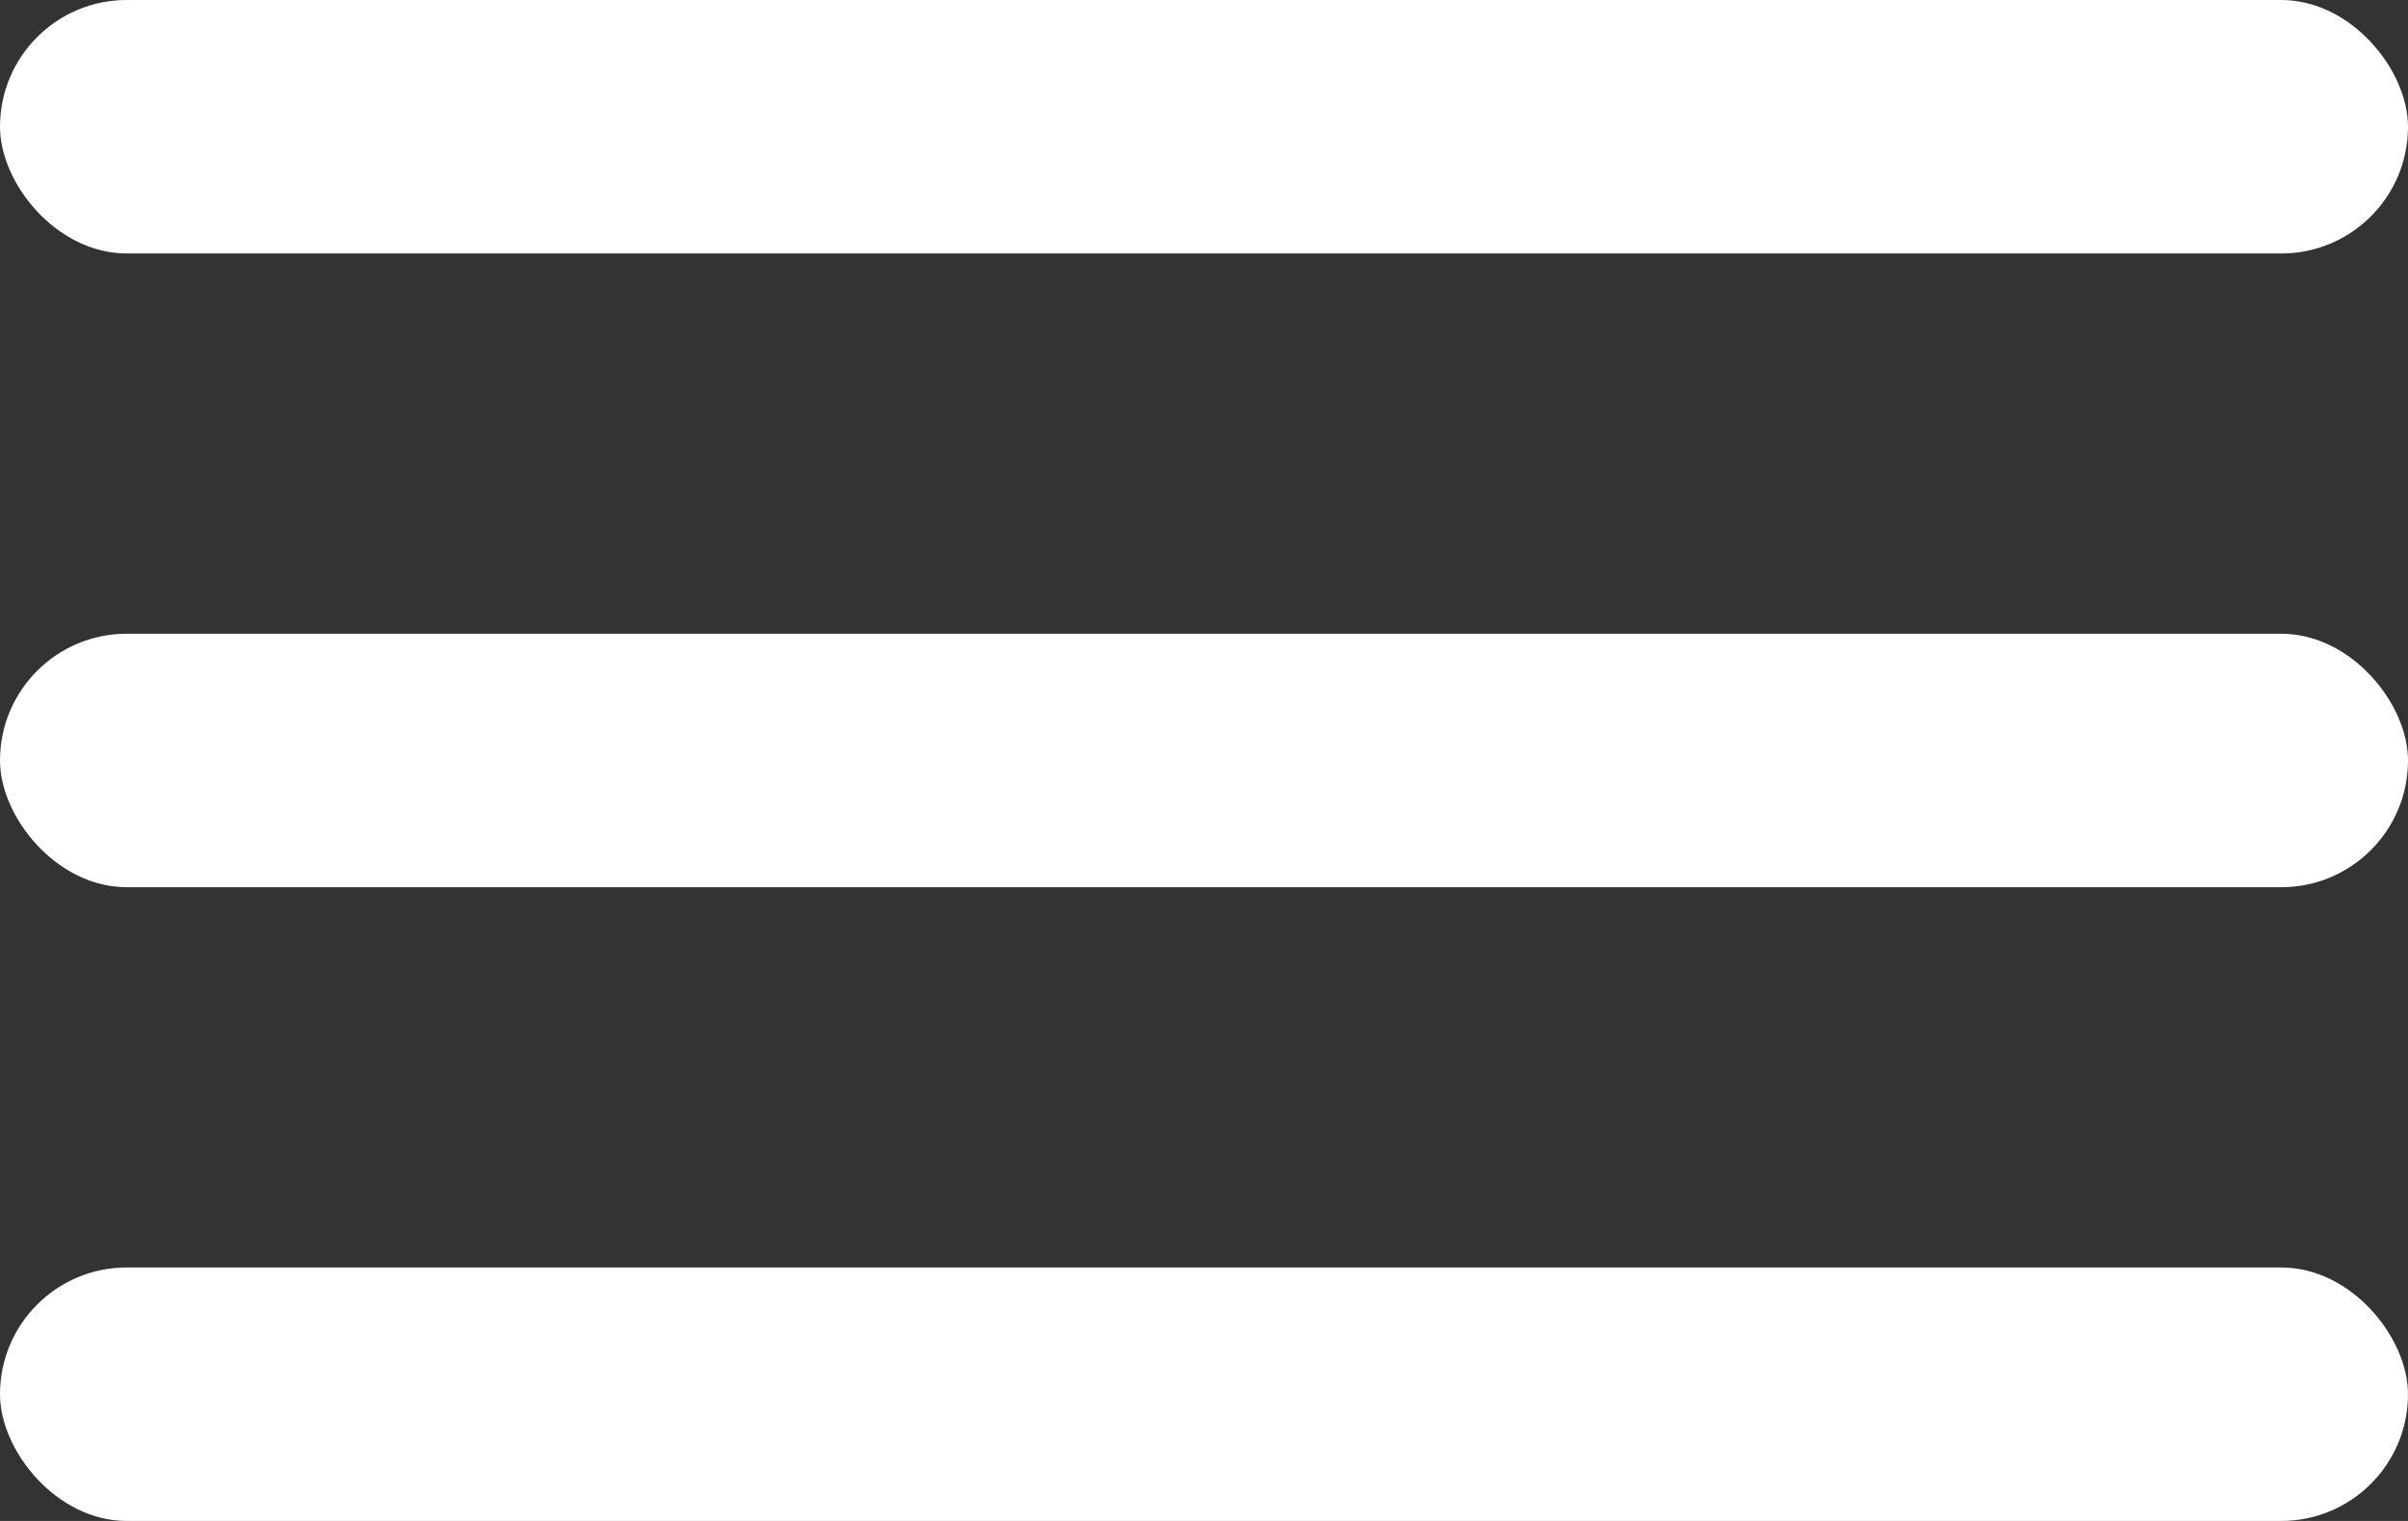
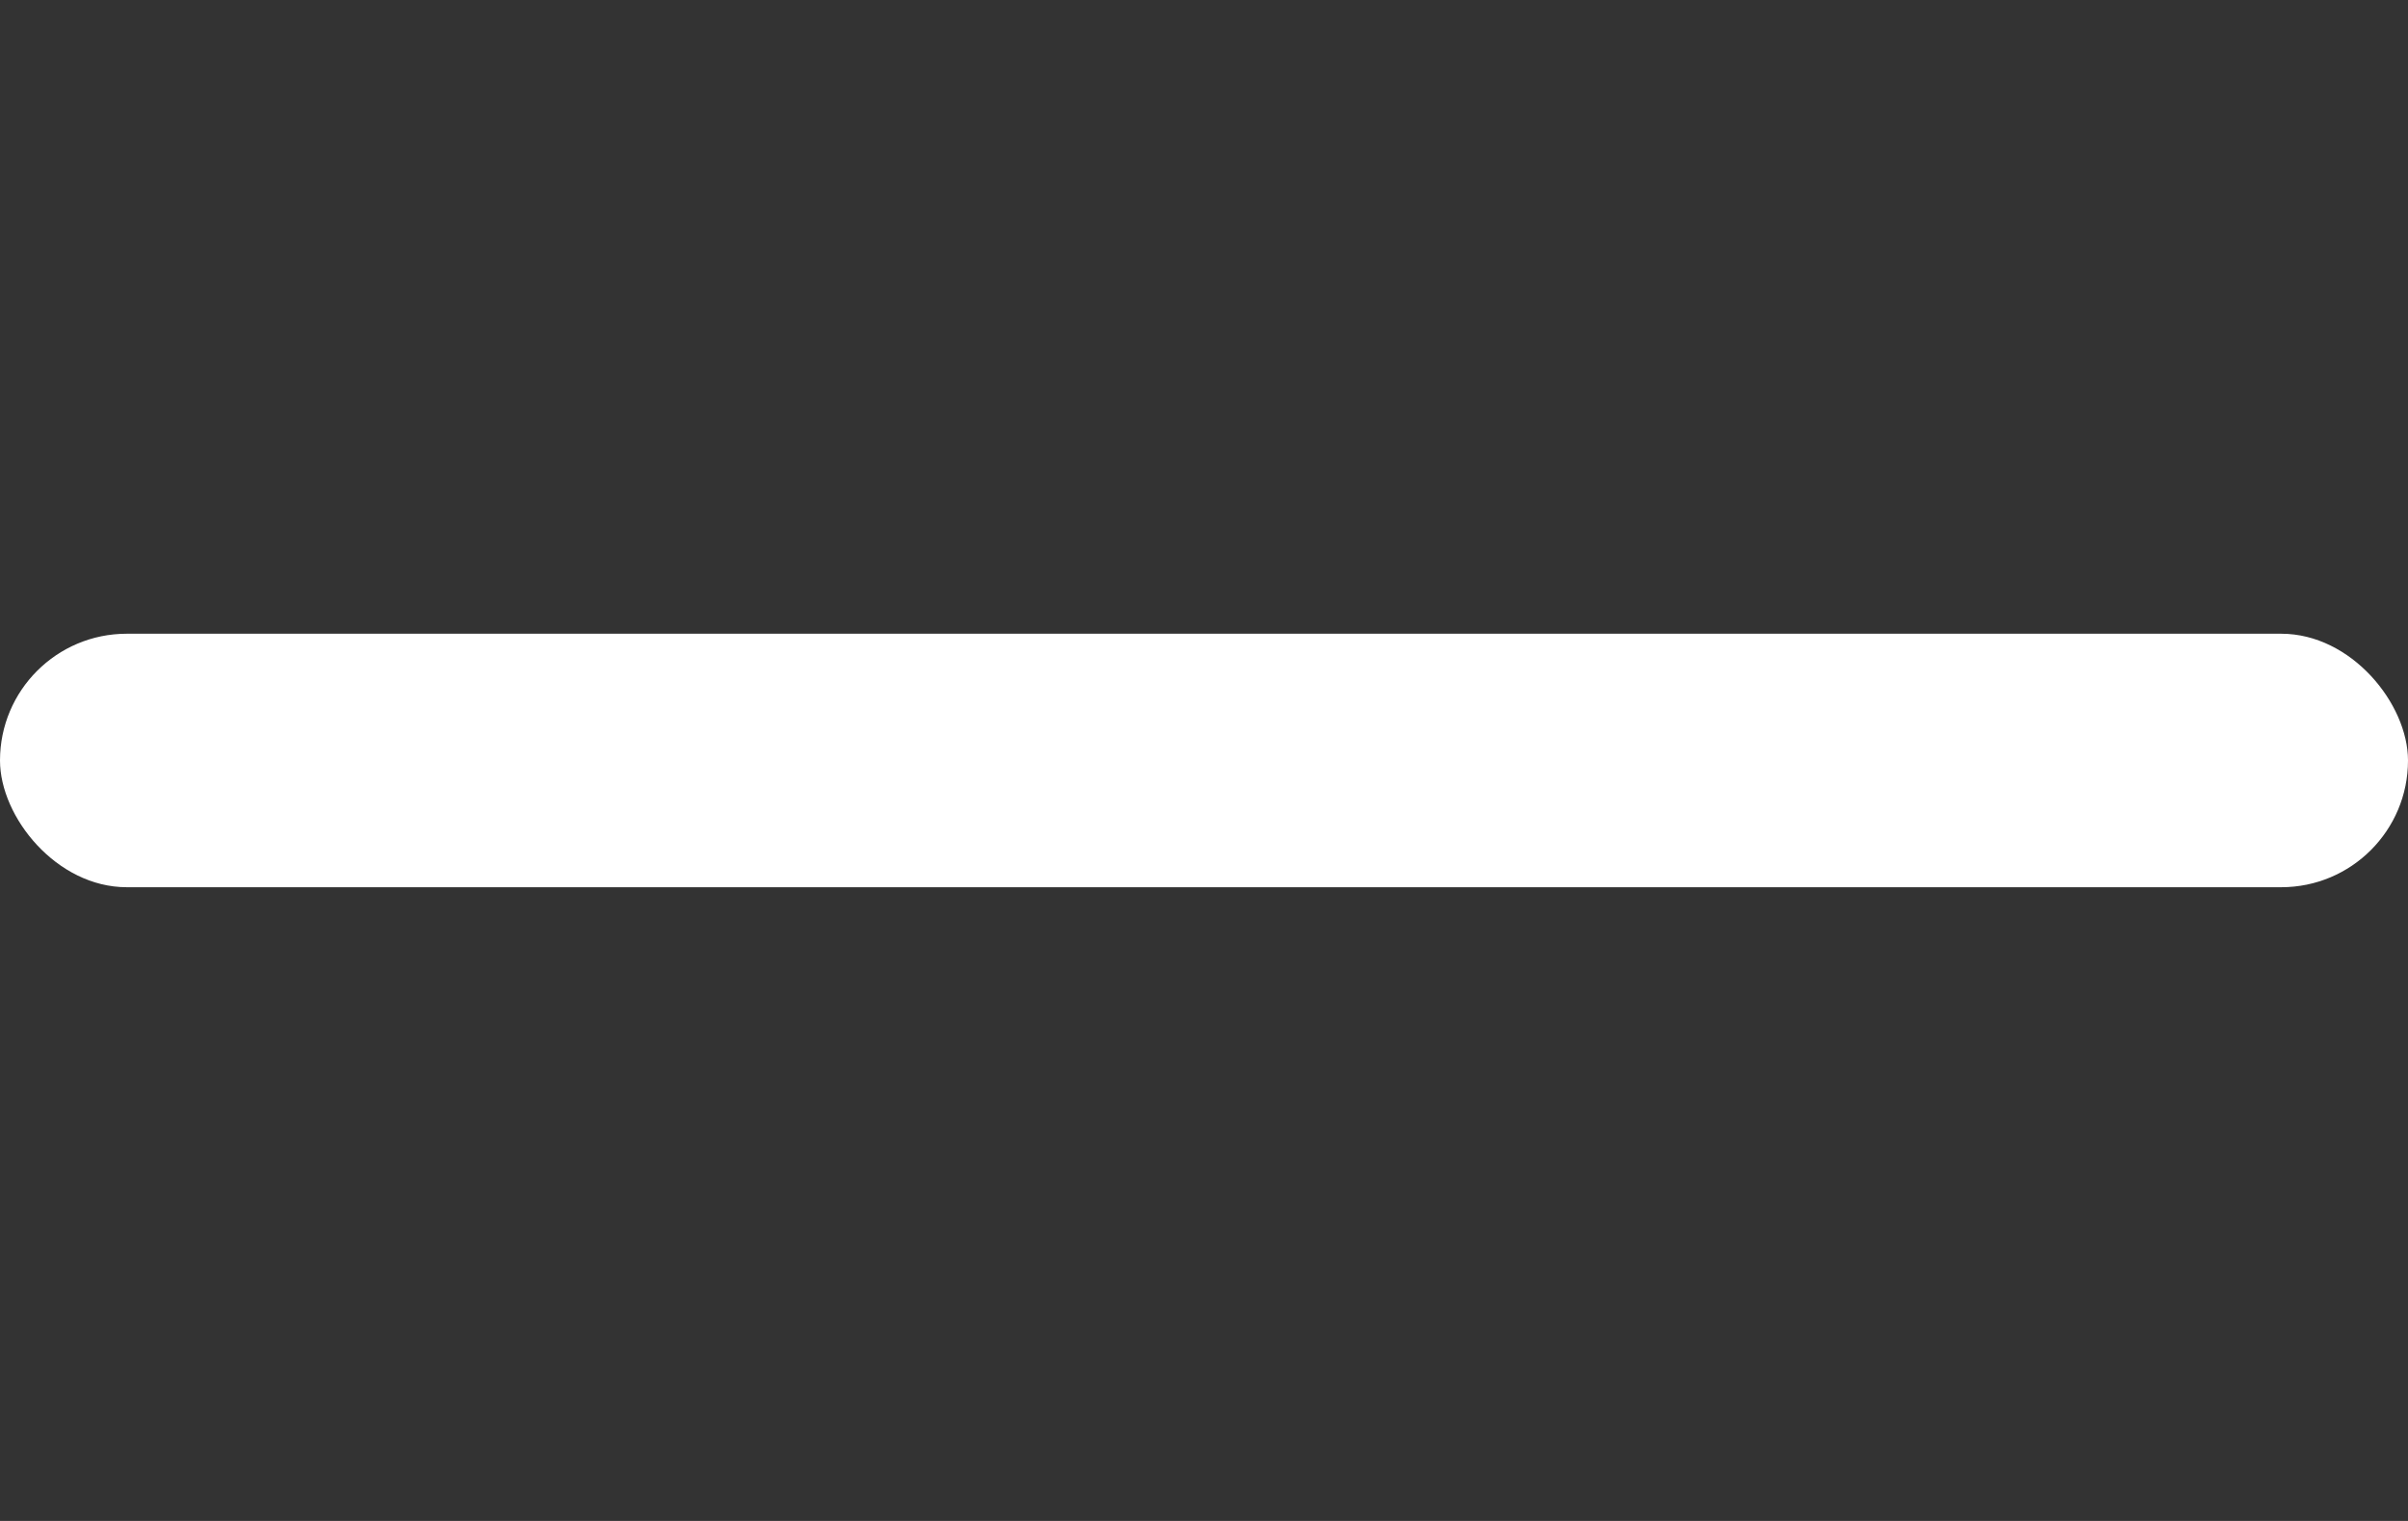
<svg xmlns="http://www.w3.org/2000/svg" width="19" height="12" viewBox="0 0 19 12">
  <rect x="0" y="0" width="19" height="12" fill="#333333" stroke="none" />
-   <rect width="19" height="2" rx="1" fill="#fff" />
  <rect width="19" height="2" rx="1" transform="translate(0 5)" fill="#fff" />
-   <rect width="19" height="2" rx="1" transform="translate(0 10)" fill="#fff" />
</svg>